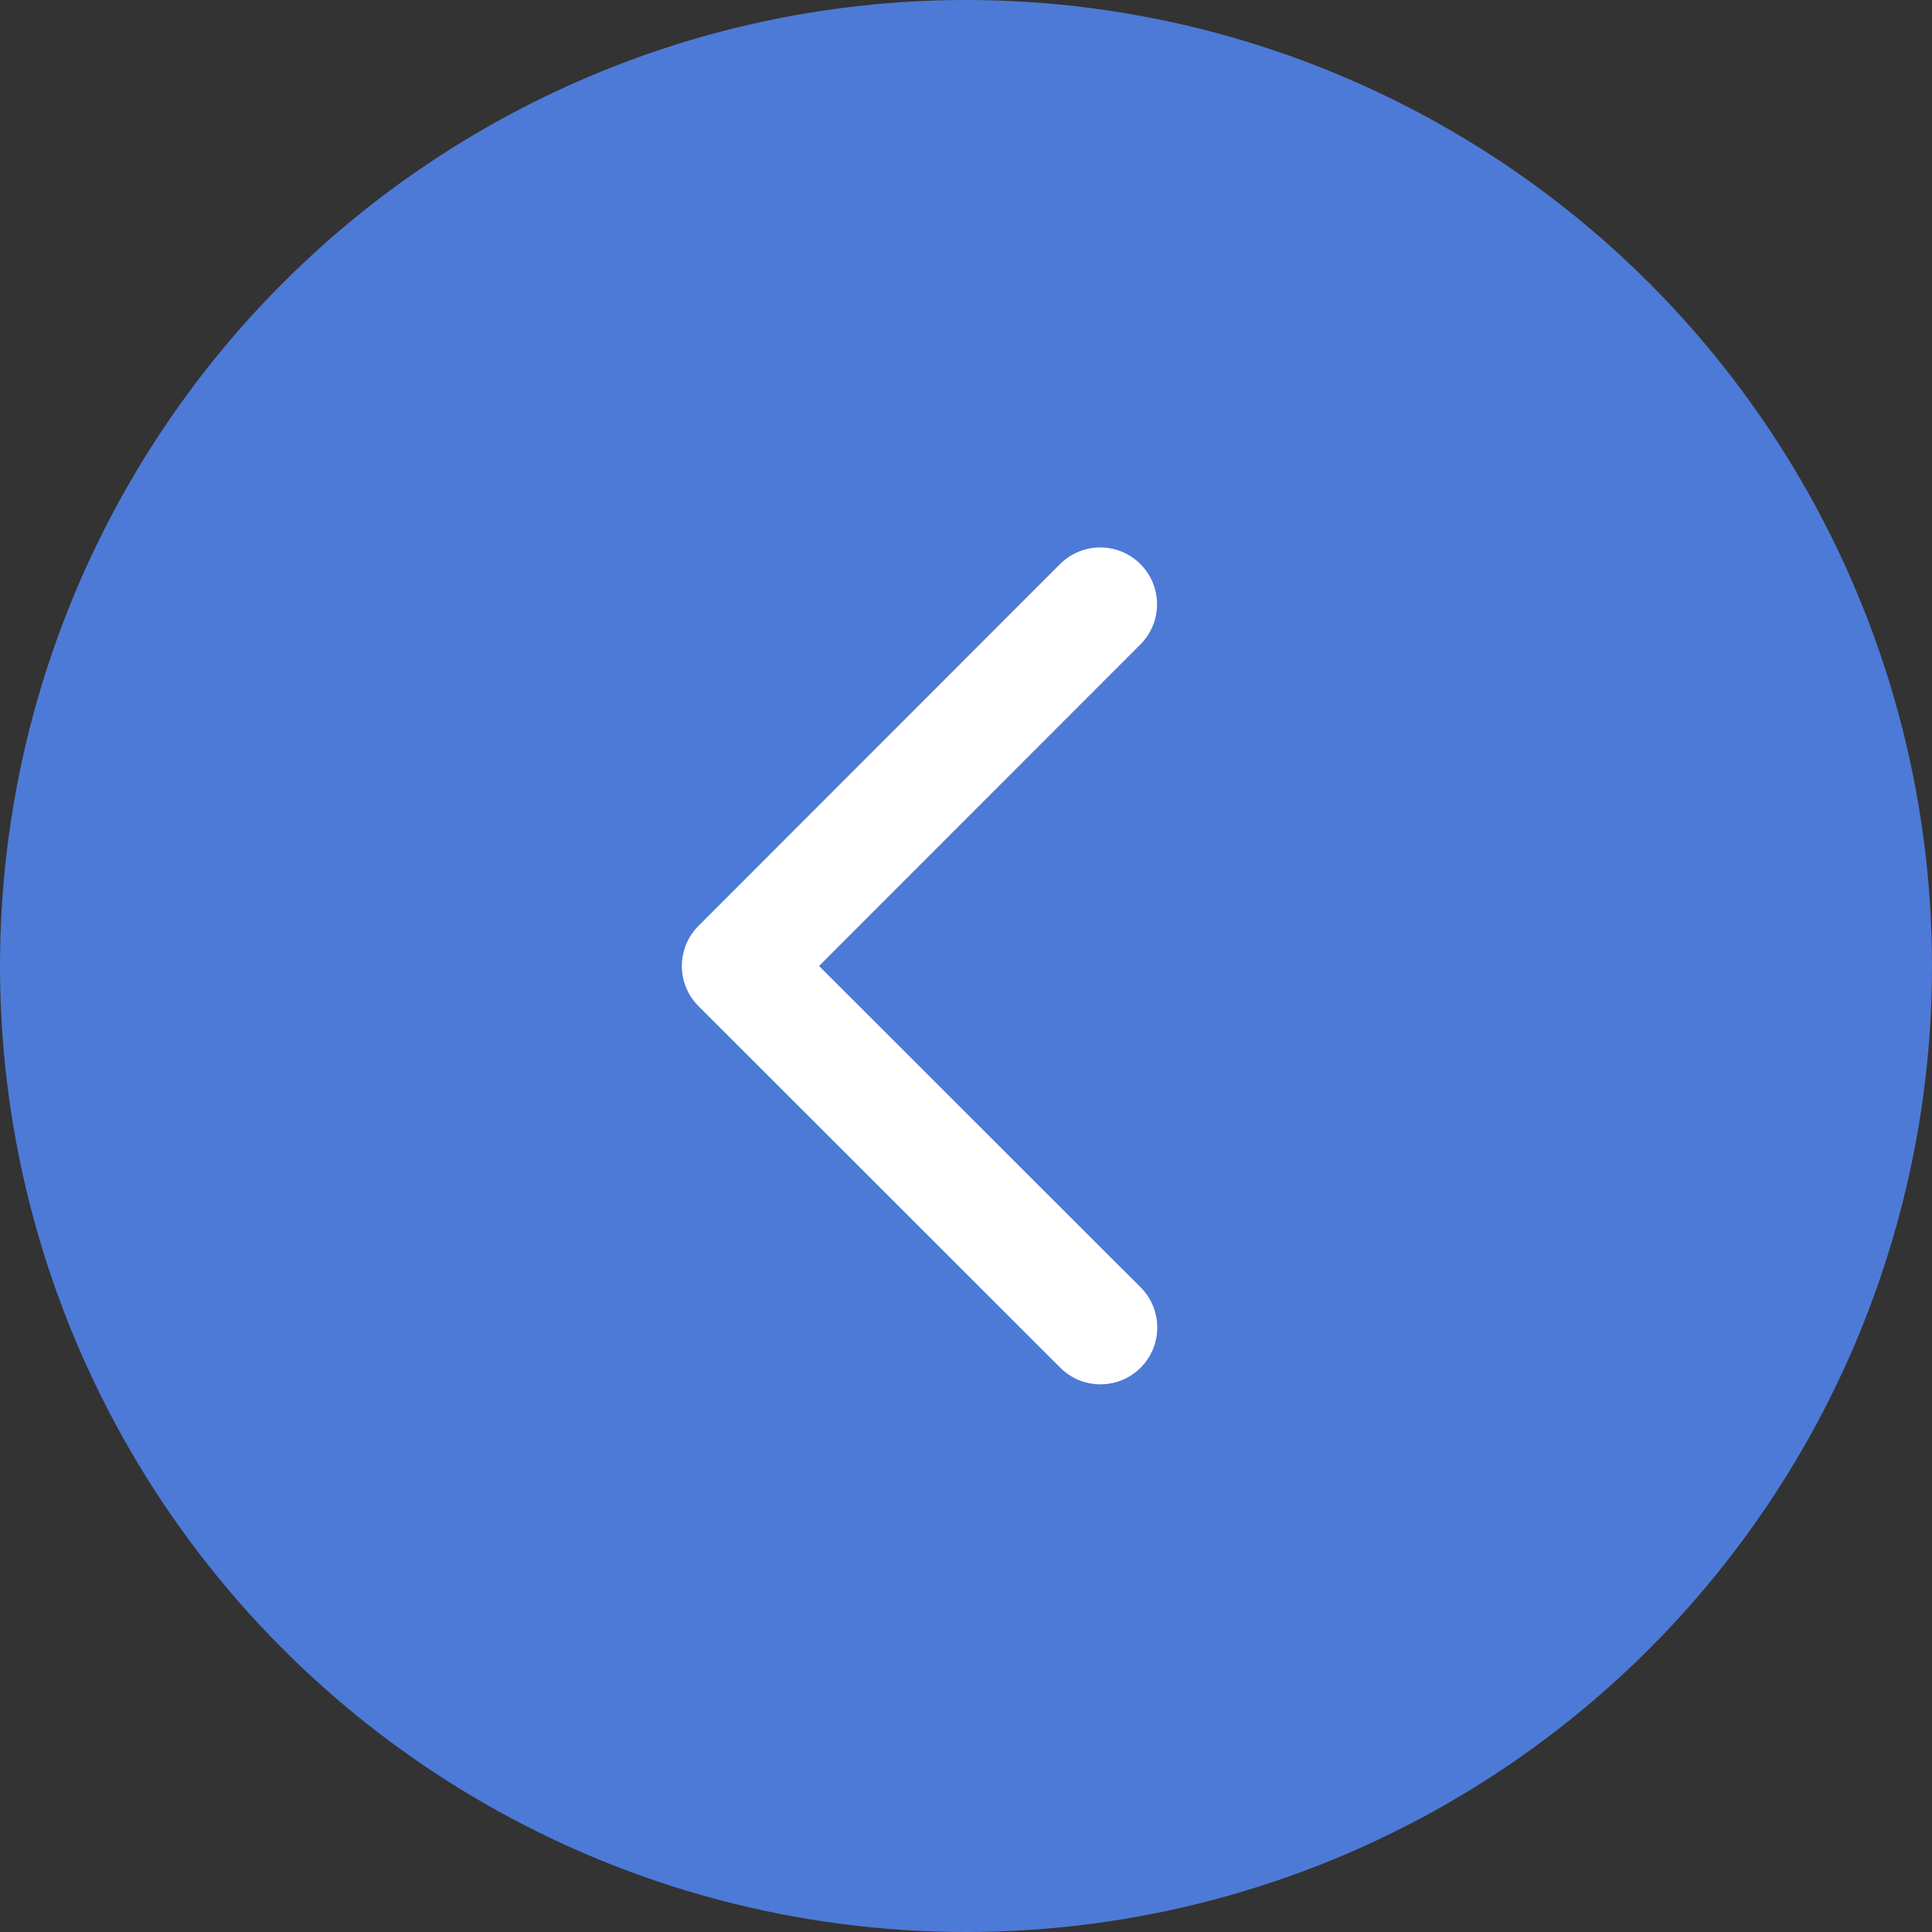
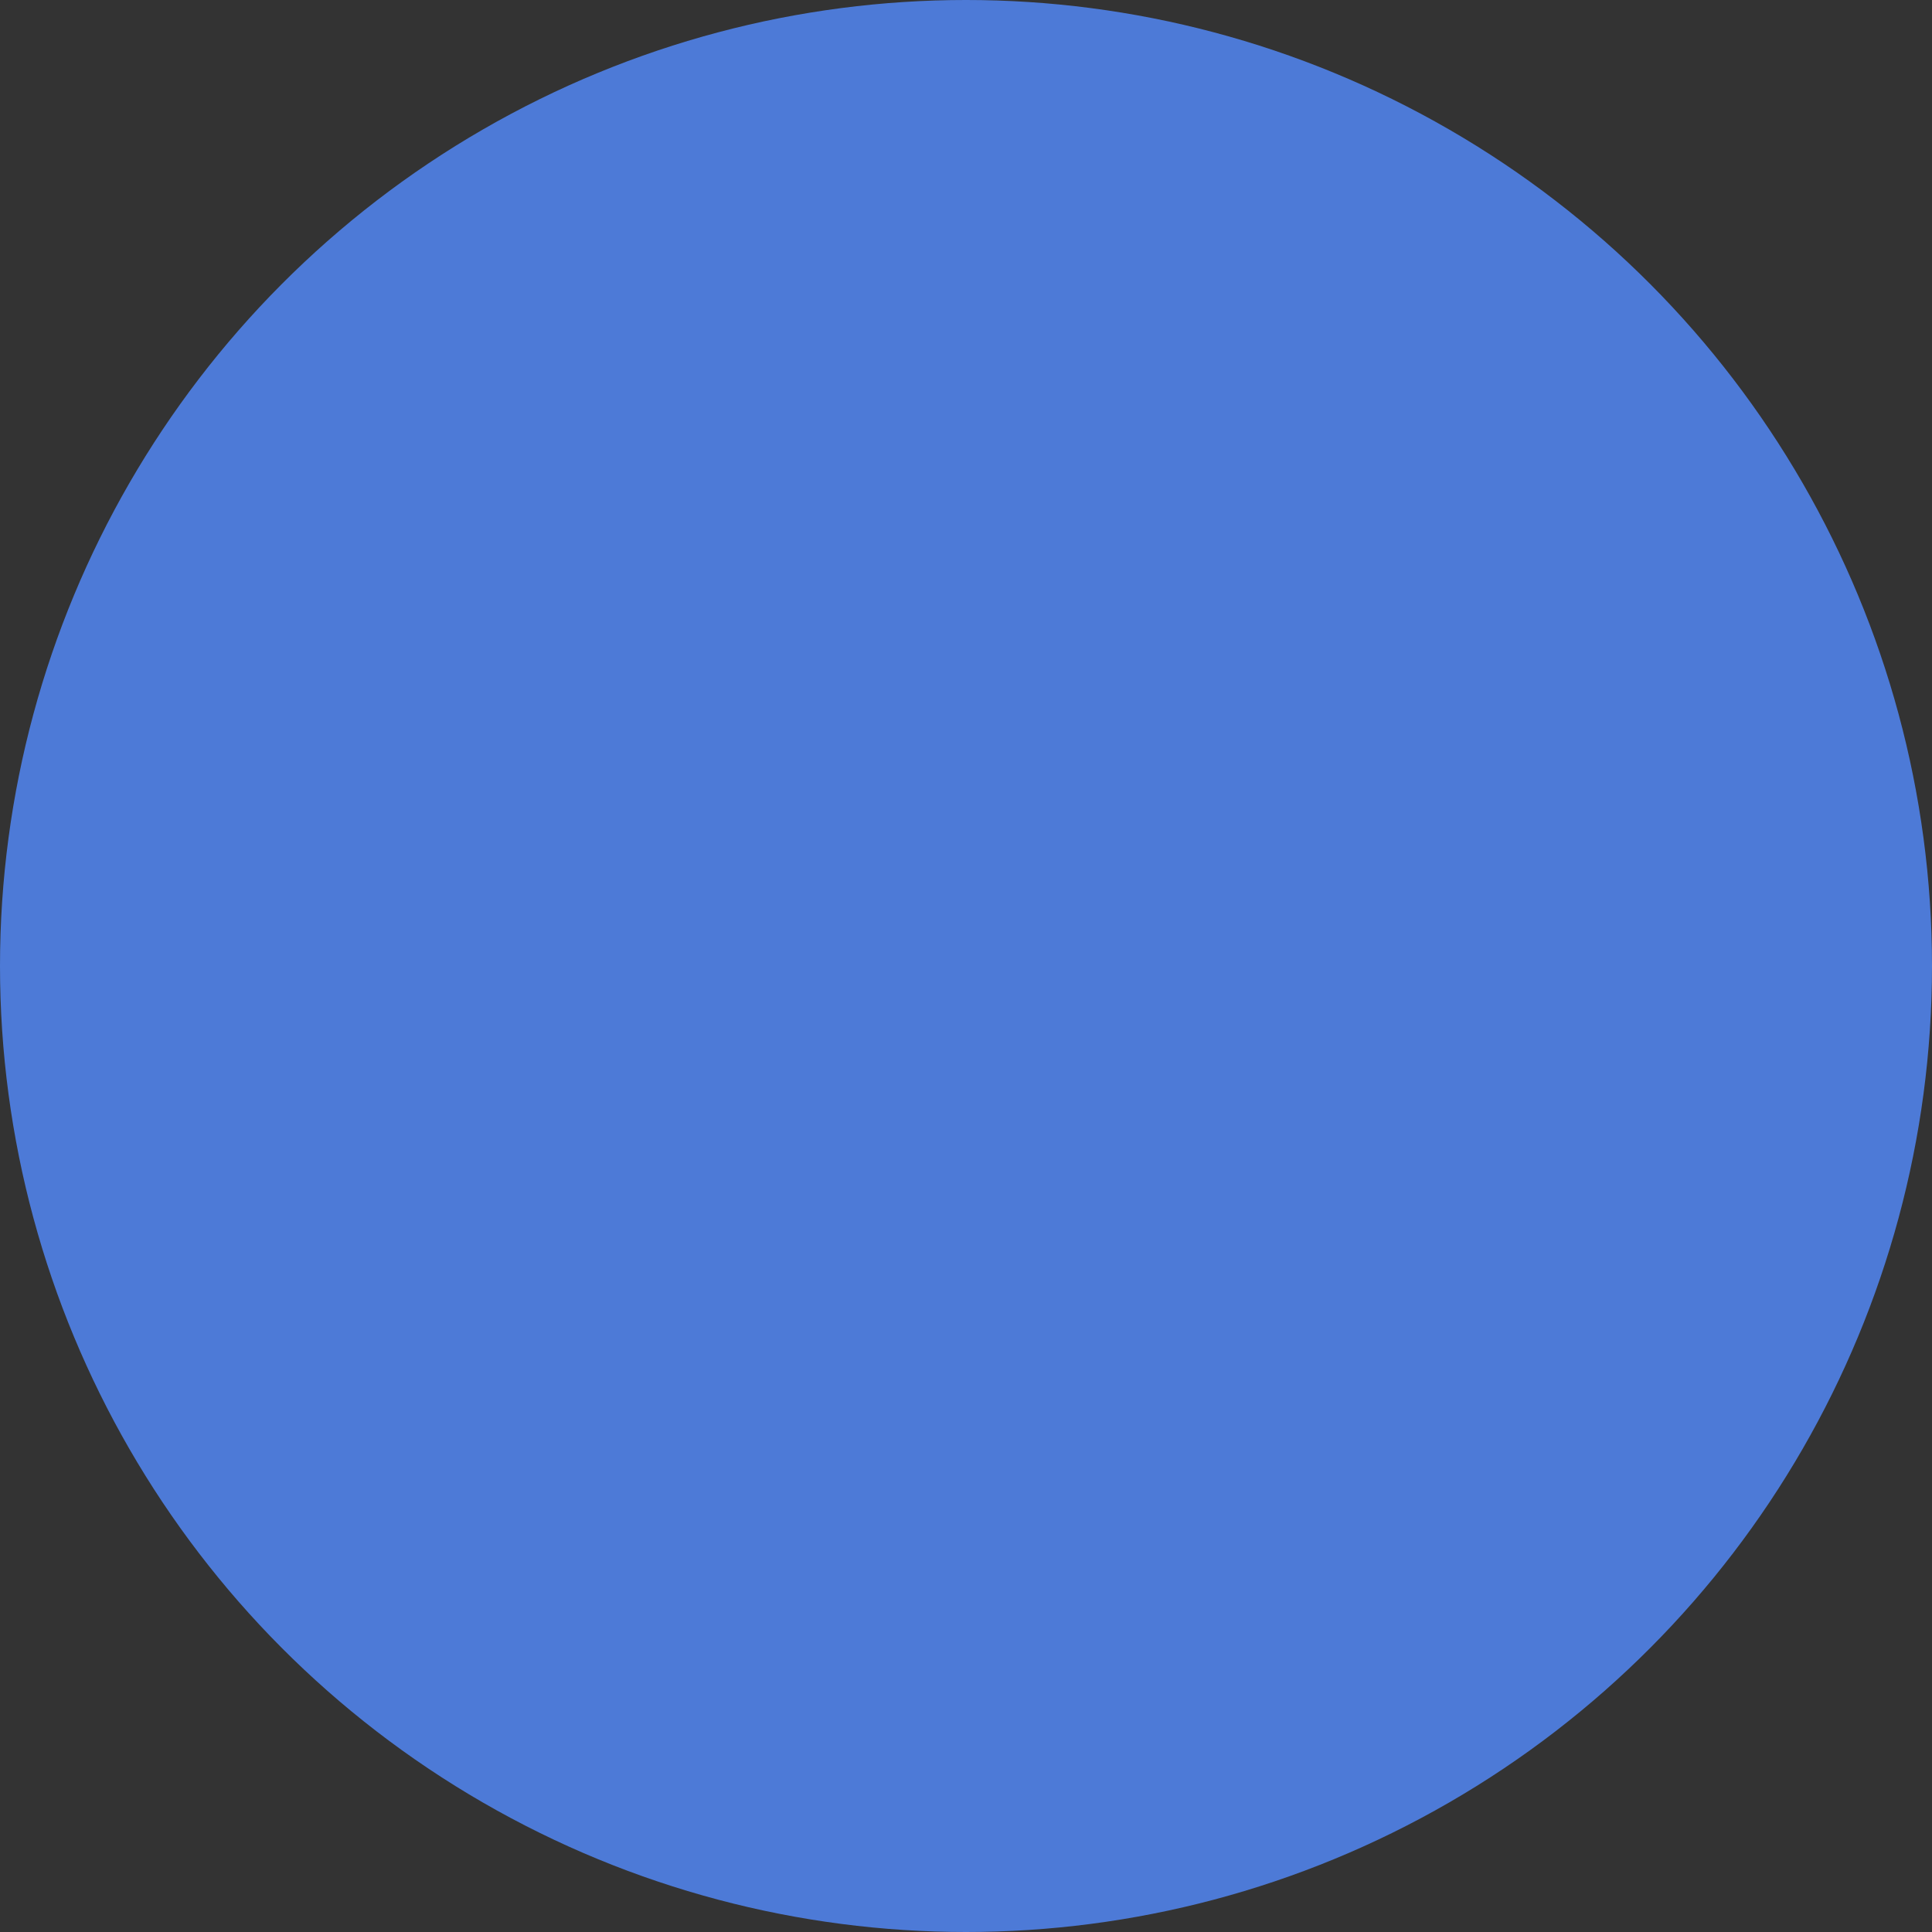
<svg xmlns="http://www.w3.org/2000/svg" width="34" height="34" viewBox="0 0 34 34" fill="none">
  <rect x="0" y="0" width="34" height="34" fill="#333333" stroke="none" />
  <circle cx="17" cy="17" r="17" fill="#4D7AD7" />
-   <path d="M13.085 16C13.638 16 14.085 16.447 14.086 17C14.086 17.552 13.638 18 13.086 18L13.085 16ZM12.293 17.707C11.902 17.317 11.902 16.684 12.293 16.293L18.655 9.927C19.045 9.537 19.678 9.536 20.069 9.927C20.459 10.317 20.46 10.95 20.069 11.341L14.414 17L20.073 22.655C20.463 23.045 20.464 23.678 20.073 24.069C19.683 24.459 19.05 24.46 18.659 24.069L12.293 17.707ZM13.086 18L13 18L13 16L13.085 16L13.086 18Z" fill="white" />
</svg>